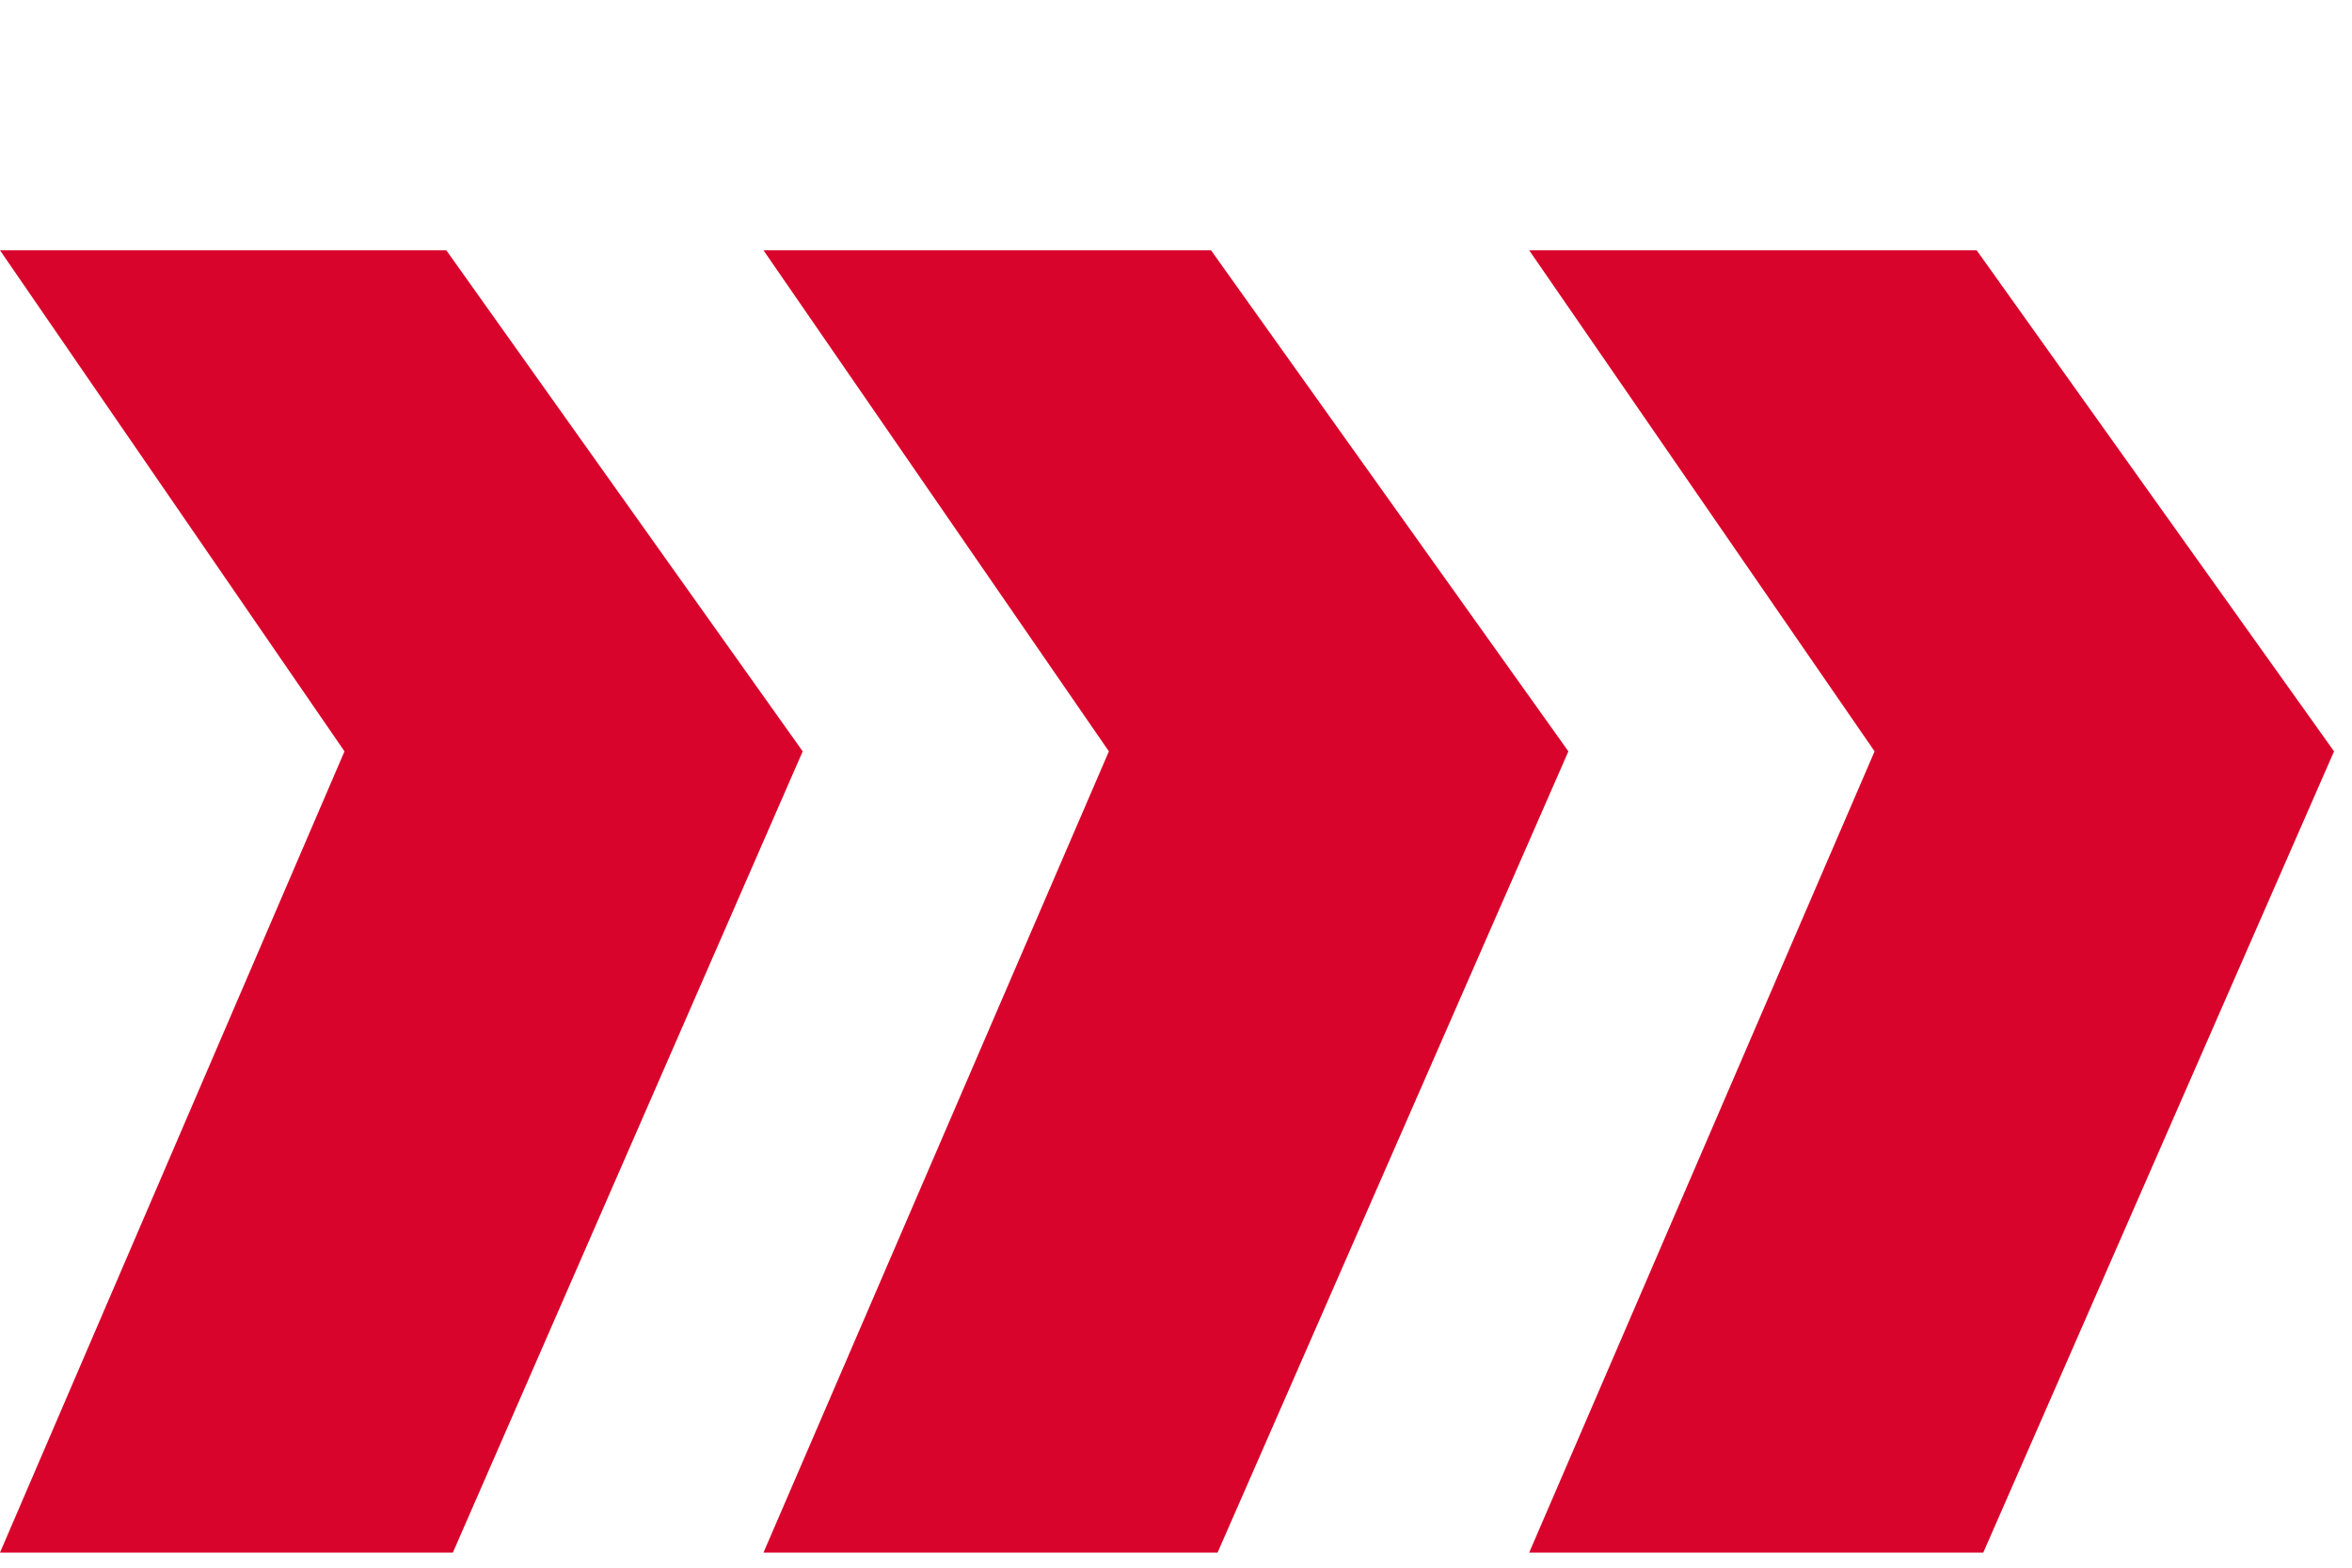
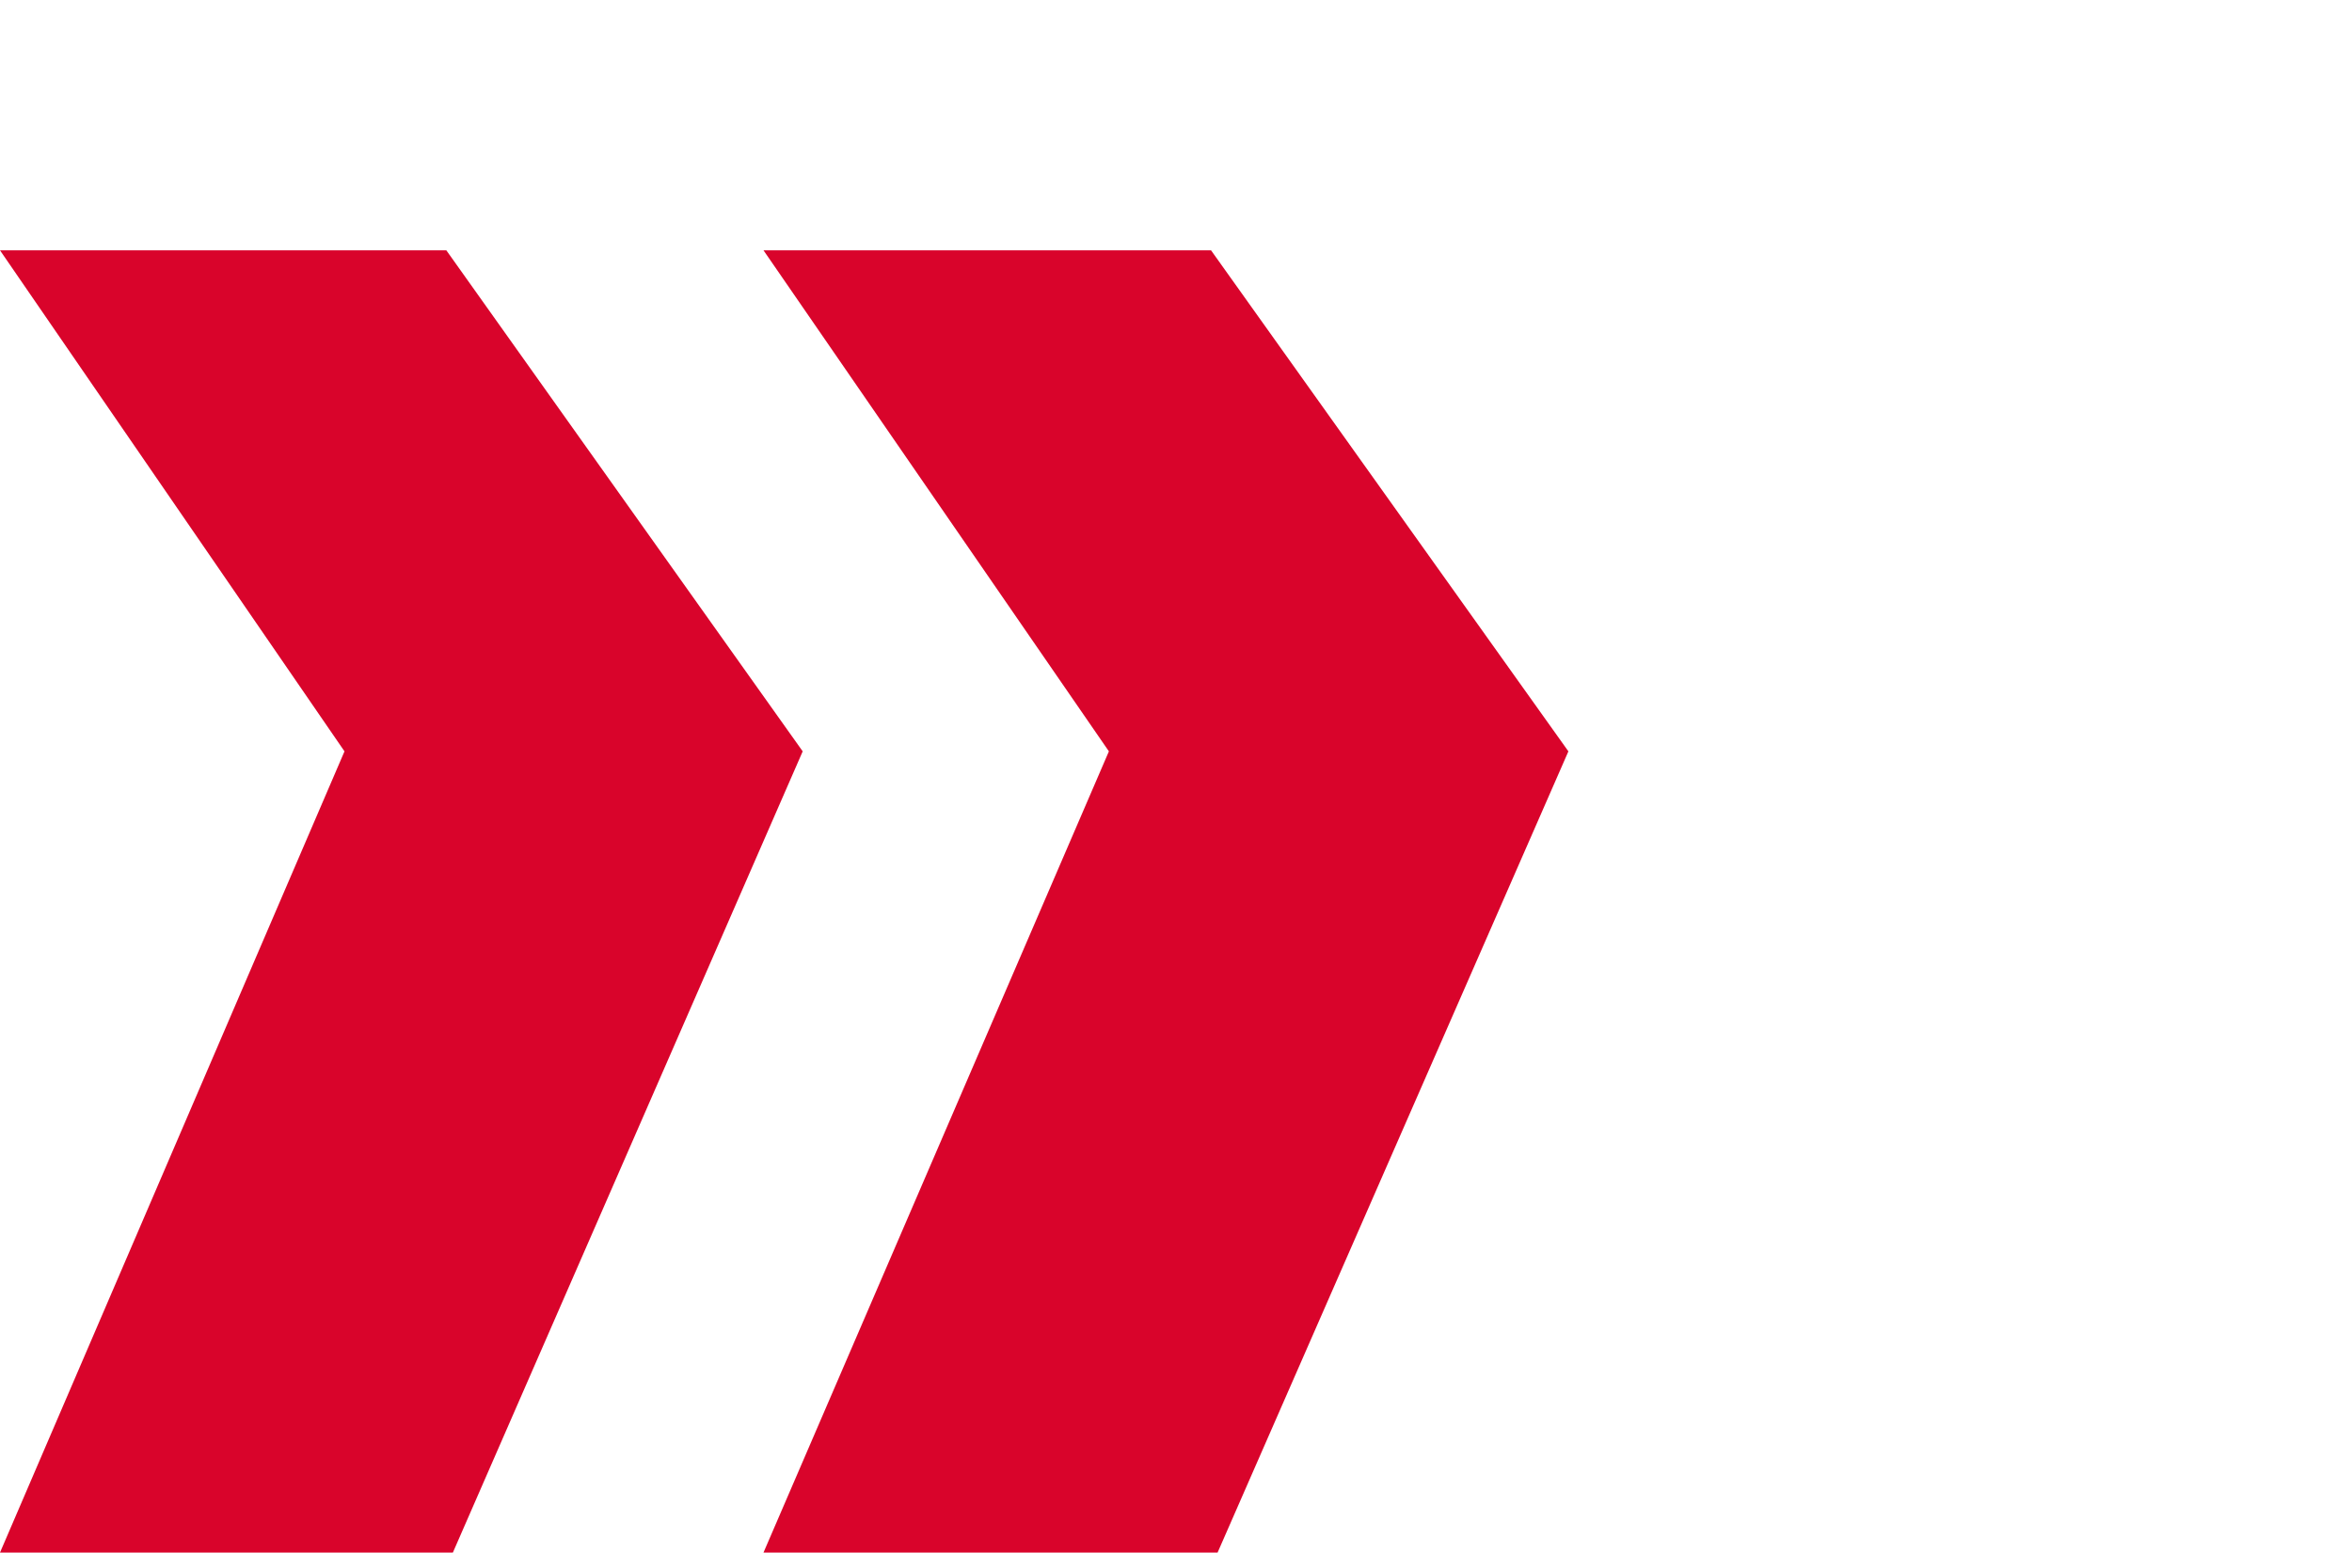
<svg xmlns="http://www.w3.org/2000/svg" width="60" height="40" viewBox="0 0 60 40" fill="none">
  <path d="M11.386 6.387H0L8.788 19.171L0 39.614H11.553L20.477 19.171L11.386 6.387Z" fill="#D9042B" />
  <path d="M30.894 6.387H19.477L28.288 19.171L19.477 39.614H31.061L40.01 19.171L30.894 6.387Z" fill="#D9042B" />
-   <path d="M50.426 6.387H39.01L47.821 19.171L39.01 39.614H50.594L59.542 19.171L50.426 6.387Z" fill="#D9042B" />
</svg>